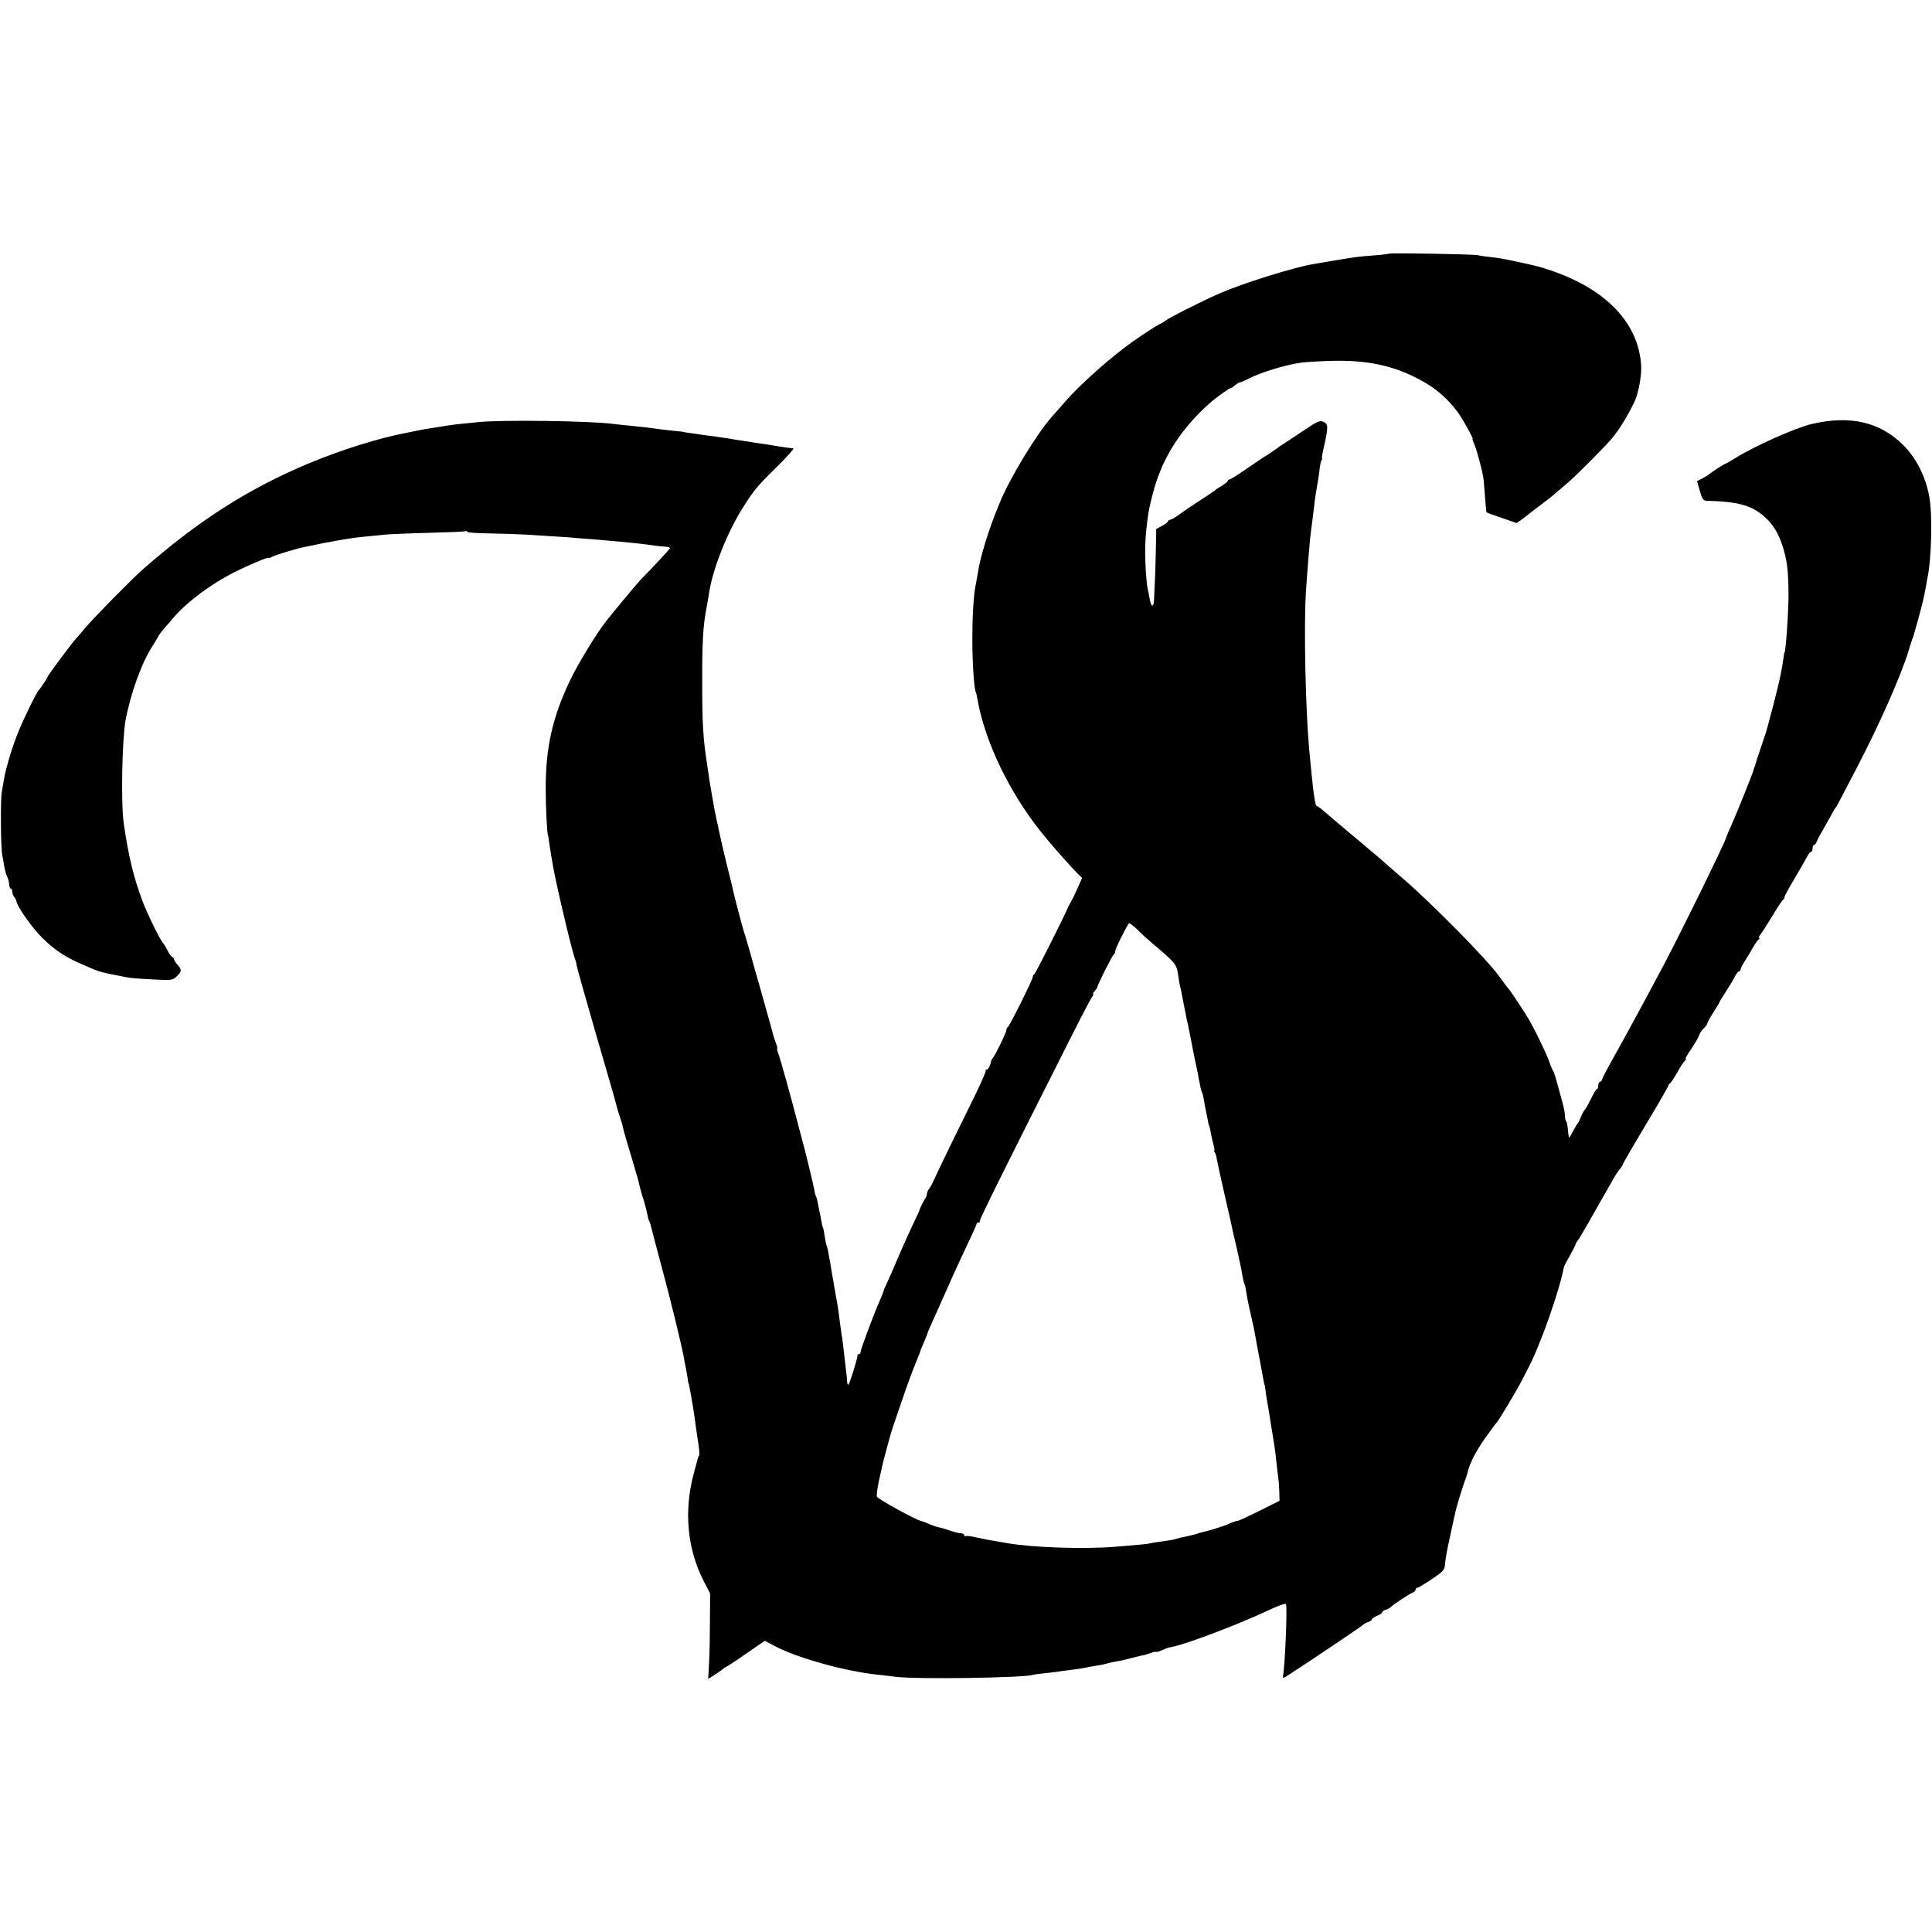
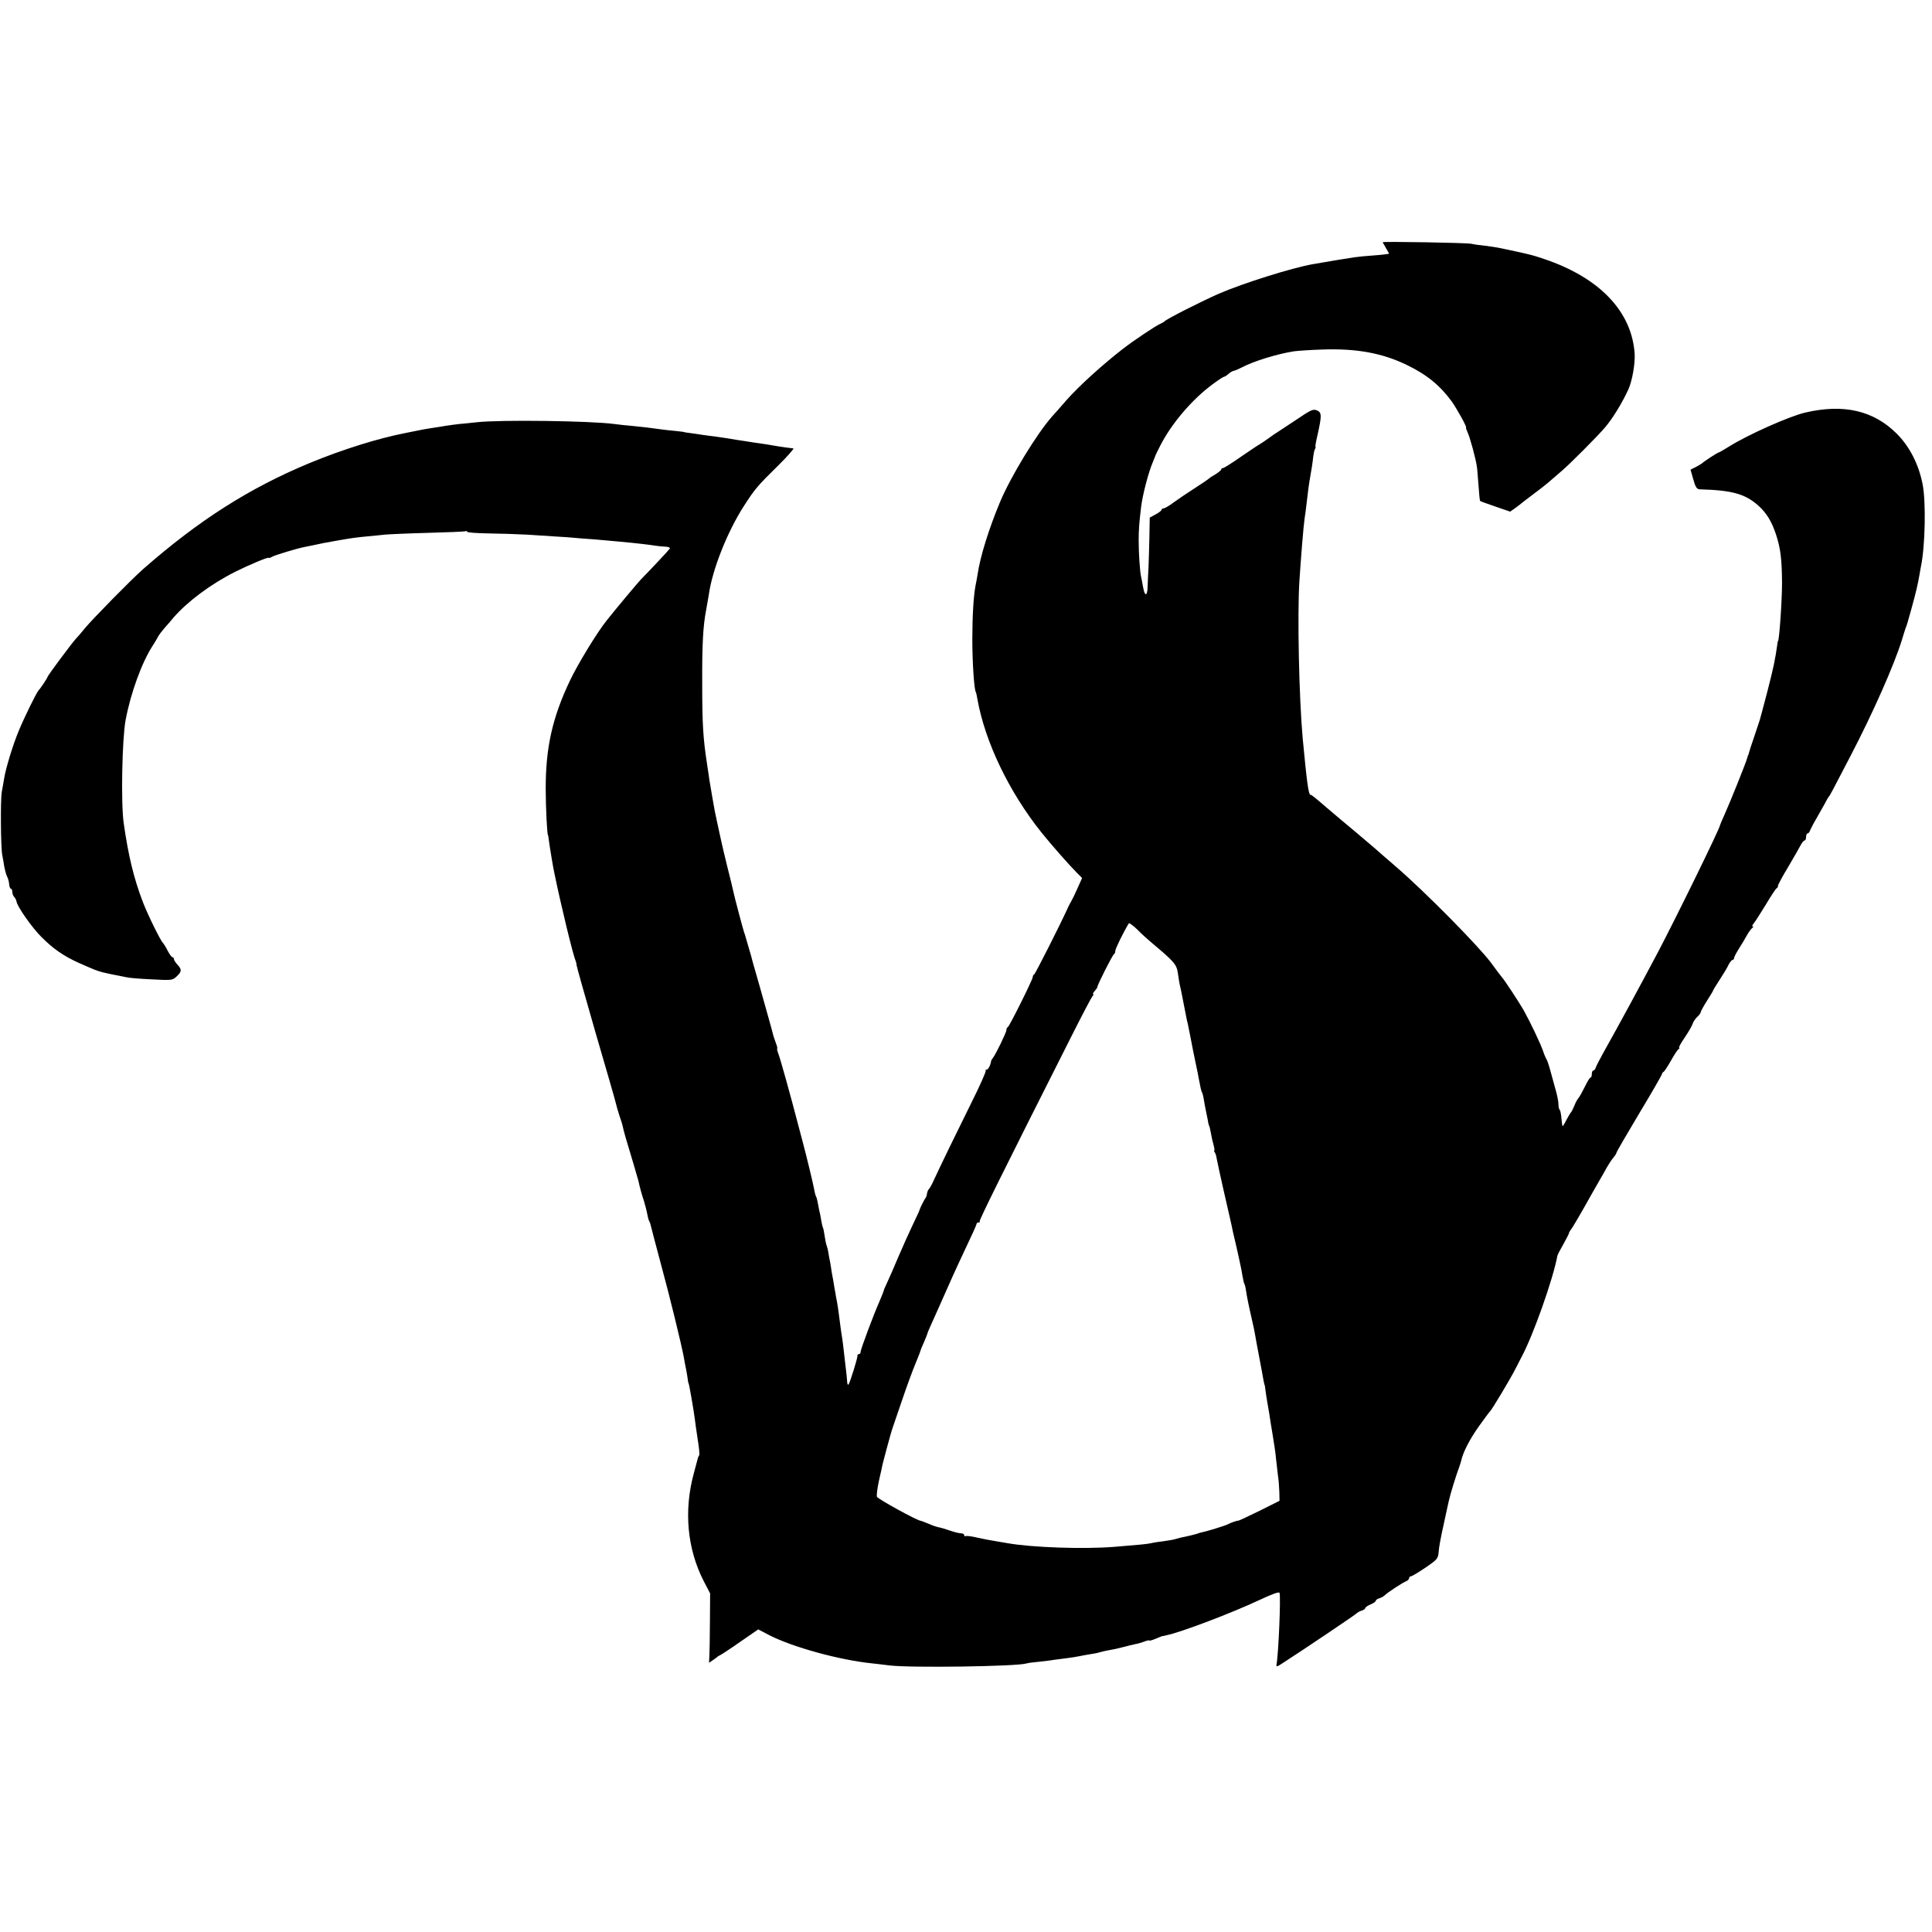
<svg xmlns="http://www.w3.org/2000/svg" version="1.0" width="1100pt" height="1100pt" viewBox="0 0 1100 1100" preserveAspectRatio="xMidYMid meet">
  <g transform="translate(0,1100) scale(0.1,-0.1)" fill="#000000" stroke="none">
-     <path d="M7909 9556 c-2 -2 -40 -7 -84 -10 -44 -3 -96 -8 -115 -11 -47 -7 -148 -24 -182 -30 -16 -3 -39 -7 -53 -9 -119 -21 -393 -107 -535 -168 -100 -44 -302 -146 -310 -158 -3 -3 -13 -9 -22 -13 -21 -7 -154 -96 -213 -142 -113 -87 -251 -212 -320 -290 -33 -38 -70 -80 -83 -94 -89 -100 -238 -345 -299 -491 -63 -151 -112 -308 -127 -410 -3 -19 -8 -46 -11 -60 -12 -60 -19 -176 -19 -310 0 -130 10 -285 20 -301 2 -3 6 -21 9 -40 43 -242 180 -528 364 -758 56 -70 159 -187 204 -232 l28 -28 -26 -58 c-14 -32 -30 -65 -35 -73 -5 -8 -16 -28 -23 -45 -45 -98 -183 -371 -189 -373 -5 -2 -8 -9 -8 -15 0 -14 -133 -281 -142 -285 -5 -2 -8 -10 -8 -17 0 -13 -62 -141 -78 -160 -4 -5 -8 -12 -9 -15 -2 -21 -16 -50 -25 -50 -6 0 -9 -3 -6 -6 4 -3 -35 -90 -86 -192 -78 -157 -168 -342 -219 -452 -7 -14 -15 -27 -18 -30 -4 -3 -9 -14 -11 -25 -1 -11 -5 -22 -8 -25 -5 -5 -33 -60 -35 -70 0 -3 -18 -41 -39 -85 -21 -44 -58 -127 -83 -185 -24 -58 -52 -121 -61 -140 -9 -19 -17 -37 -18 -40 -1 -7 -14 -41 -29 -75 -32 -72 -105 -268 -105 -281 0 -8 -4 -14 -10 -14 -5 0 -9 -3 -8 -7 3 -10 -43 -156 -51 -166 -4 -4 -8 5 -8 20 -1 16 -4 46 -7 68 -2 22 -8 65 -11 95 -3 30 -8 67 -10 81 -5 27 -11 75 -20 144 -3 22 -7 51 -10 65 -3 14 -7 36 -9 50 -3 14 -8 45 -12 70 -5 25 -9 50 -10 55 0 6 -4 26 -7 45 -4 19 -9 46 -11 60 -2 14 -7 32 -10 40 -3 8 -8 32 -11 54 -3 21 -7 41 -9 45 -2 3 -7 22 -10 41 -3 19 -8 46 -12 60 -3 14 -7 35 -9 47 -2 12 -6 26 -9 31 -3 5 -8 24 -11 43 -5 28 -44 190 -60 249 -2 8 -15 58 -29 110 -47 180 -104 385 -115 412 -6 16 -8 28 -6 28 2 0 0 12 -6 27 -6 16 -12 35 -15 43 -6 27 -42 153 -79 285 -38 133 -42 146 -44 155 0 3 -8 30 -17 60 -9 30 -17 60 -19 65 -1 6 -4 17 -8 25 -6 17 -56 205 -62 235 -2 11 -17 74 -34 140 -16 66 -32 132 -35 148 -3 15 -8 37 -11 50 -12 54 -16 75 -26 122 -5 28 -12 66 -15 85 -3 19 -8 49 -11 65 -3 17 -7 40 -8 52 -2 13 -6 40 -9 60 -23 148 -28 230 -28 463 -1 220 5 327 22 415 5 28 12 66 15 85 19 144 106 363 201 510 61 95 78 115 191 226 56 55 96 101 90 101 -13 1 -79 10 -117 17 -14 3 -61 10 -105 16 -44 7 -87 14 -97 15 -19 4 -92 15 -128 20 -14 1 -45 6 -70 9 -25 4 -58 9 -75 11 -16 2 -30 4 -30 5 0 1 -20 3 -45 6 -25 2 -58 6 -75 8 -77 11 -115 15 -175 21 -36 3 -82 8 -103 11 -134 18 -650 25 -782 10 -38 -4 -83 -9 -100 -10 -16 -2 -50 -6 -75 -10 -25 -4 -58 -10 -75 -12 -16 -2 -41 -7 -55 -9 -40 -8 -73 -15 -100 -20 -159 -31 -360 -94 -549 -172 -343 -143 -629 -325 -946 -603 -67 -59 -287 -283 -330 -335 -22 -27 -47 -56 -55 -64 -22 -24 -160 -209 -160 -216 0 -5 -39 -64 -50 -75 -12 -12 -81 -153 -113 -230 -35 -84 -75 -217 -84 -275 -3 -16 -8 -50 -13 -74 -8 -46 -6 -319 3 -361 3 -14 8 -42 11 -63 4 -21 11 -47 16 -57 6 -11 11 -30 12 -44 1 -15 6 -26 10 -26 4 0 8 -8 8 -18 0 -10 5 -23 11 -29 6 -6 11 -17 13 -26 4 -29 90 -151 143 -203 67 -67 125 -107 211 -146 93 -41 103 -45 137 -54 44 -10 47 -11 80 -17 17 -3 41 -8 55 -11 14 -4 78 -9 143 -12 114 -6 119 -6 143 17 29 27 30 39 4 67 -11 12 -20 26 -20 32 0 5 -4 10 -8 10 -5 0 -17 17 -28 38 -10 20 -22 39 -25 42 -14 11 -87 160 -116 235 -52 137 -82 261 -109 450 -16 114 -9 477 11 585 29 155 93 330 155 425 11 17 23 37 27 45 6 13 22 34 48 64 6 6 25 28 43 50 79 91 213 191 350 260 78 39 192 87 192 80 0 -3 9 0 21 7 20 10 138 46 184 55 11 2 31 6 45 9 44 10 70 15 150 29 75 13 97 16 160 22 36 3 81 8 100 10 19 2 127 7 240 10 113 3 211 7 218 9 6 3 12 1 12 -3 0 -4 55 -8 123 -9 67 -1 165 -4 217 -7 52 -3 129 -8 170 -11 41 -2 75 -5 75 -5 0 0 32 -3 70 -6 39 -2 90 -7 115 -9 25 -2 70 -6 100 -9 87 -8 173 -18 195 -22 11 -2 37 -5 57 -6 24 -1 35 -5 31 -12 -6 -9 -101 -111 -164 -175 -14 -14 -148 -174 -196 -235 -53 -66 -164 -248 -208 -341 -100 -210 -139 -383 -138 -620 0 -100 8 -260 13 -260 1 0 3 -13 5 -30 4 -32 25 -160 31 -185 39 -190 106 -464 121 -500 3 -8 6 -18 5 -22 -1 -3 48 -177 108 -385 61 -208 113 -389 116 -403 3 -14 12 -45 20 -70 9 -25 18 -54 20 -65 4 -21 17 -68 60 -209 14 -49 27 -94 29 -100 6 -29 18 -75 31 -113 7 -24 16 -57 19 -75 3 -17 8 -35 11 -40 3 -4 7 -16 9 -25 2 -10 29 -112 60 -228 49 -180 114 -446 129 -526 2 -13 7 -42 12 -64 4 -22 9 -49 10 -60 1 -11 3 -20 4 -20 3 0 30 -156 36 -205 1 -14 9 -64 16 -113 8 -48 12 -90 9 -93 -3 -2 -6 -10 -8 -17 -2 -7 -12 -45 -23 -86 -58 -214 -37 -431 57 -614 l36 -69 -1 -151 c0 -84 -2 -193 -5 -244 l-5 -92 42 27 c22 15 43 29 46 33 3 3 12 8 20 12 8 4 60 38 114 76 l100 69 65 -34 c134 -68 397 -140 579 -159 26 -3 72 -8 102 -12 119 -15 728 -6 781 11 8 3 41 7 74 10 33 4 71 8 85 11 14 2 45 6 70 9 25 3 56 8 70 11 14 3 41 8 60 11 19 3 43 7 52 10 10 3 28 7 40 10 47 8 64 12 103 22 22 6 51 13 65 16 14 2 37 9 53 15 15 6 27 8 27 6 0 -3 16 1 35 9 20 9 38 15 40 16 3 0 6 0 8 1 1 0 9 2 17 4 80 16 374 128 527 200 70 33 113 49 115 41 8 -24 -6 -348 -17 -407 -3 -16 2 -15 38 9 100 64 403 268 415 279 6 6 21 15 32 18 11 3 20 10 20 14 0 5 14 14 30 21 17 7 30 16 30 21 0 4 9 11 20 14 11 3 26 12 32 18 18 17 100 71 121 79 9 4 17 12 17 18 0 5 4 10 10 10 5 0 42 22 82 49 69 47 73 52 76 91 1 23 14 91 28 153 13 62 27 123 30 137 7 34 42 148 60 195 4 11 8 26 10 32 10 48 47 120 98 193 34 47 63 87 67 90 10 9 114 182 143 239 15 30 32 62 36 70 67 125 179 442 204 576 1 6 16 35 34 66 17 31 32 59 32 63 0 4 5 12 10 19 10 11 62 101 124 212 13 22 32 56 43 75 11 19 29 50 39 69 11 19 27 44 37 55 9 11 17 23 17 27 0 5 59 106 130 225 72 119 130 221 130 225 0 4 4 9 8 11 5 2 23 30 42 63 18 33 38 63 44 67 6 4 8 8 3 8 -4 0 10 26 32 58 21 31 42 67 45 78 4 12 15 29 26 39 11 10 20 22 20 27 0 5 16 34 35 64 19 30 35 56 35 58 0 3 17 31 38 63 21 32 44 70 51 86 8 15 18 27 23 27 4 0 8 5 8 10 0 6 12 29 27 53 15 23 36 58 46 77 11 19 25 38 31 42 6 4 7 8 2 8 -5 0 -2 8 6 18 8 9 39 58 69 107 30 50 57 92 62 93 4 2 7 8 7 14 0 6 26 54 58 107 31 53 63 108 71 124 8 15 18 27 23 27 4 0 8 9 8 20 0 11 4 20 9 20 5 0 11 8 14 18 4 9 18 37 33 62 14 25 36 63 48 85 11 22 23 42 26 45 6 6 20 33 125 235 125 240 246 513 290 655 9 30 19 62 22 70 8 19 8 21 33 110 26 95 35 132 46 195 2 11 5 31 8 45 24 115 29 364 10 465 -22 115 -74 217 -148 291 -132 132 -303 171 -521 120 -91 -21 -330 -128 -433 -193 -29 -18 -55 -33 -57 -33 -7 0 -88 -53 -95 -61 -3 -3 -19 -13 -36 -22 l-32 -16 16 -56 c12 -44 20 -55 36 -56 181 -5 257 -25 331 -90 49 -43 79 -92 104 -168 26 -80 33 -140 34 -276 0 -101 -16 -330 -23 -330 -1 0 -3 -9 -4 -20 -12 -85 -21 -129 -56 -265 -22 -85 -42 -159 -44 -165 -4 -12 -7 -22 -35 -105 -13 -36 -24 -72 -26 -80 -2 -8 -4 -15 -5 -15 -1 0 -3 -7 -5 -15 -5 -22 -99 -256 -129 -322 -14 -31 -26 -59 -26 -61 0 -17 -255 -537 -358 -732 -109 -205 -210 -392 -307 -565 -20 -36 -39 -73 -42 -82 -3 -10 -9 -18 -14 -18 -5 0 -9 -9 -9 -20 0 -11 -3 -20 -7 -20 -5 0 -19 -24 -33 -53 -14 -28 -30 -57 -36 -64 -6 -6 -17 -26 -24 -45 -8 -18 -16 -35 -20 -38 -3 -3 -14 -22 -25 -42 -10 -21 -20 -36 -22 -35 -1 2 -4 22 -6 45 -2 23 -6 45 -10 48 -4 4 -7 19 -7 33 0 14 -7 51 -16 81 -8 30 -22 79 -30 109 -8 30 -18 60 -22 65 -4 6 -14 29 -21 51 -15 42 -72 162 -110 230 -24 42 -112 176 -122 185 -3 3 -32 41 -64 85 -72 96 -375 403 -535 541 -63 54 -122 106 -131 114 -9 8 -36 31 -59 50 -23 19 -47 40 -53 45 -7 6 -39 33 -72 60 -33 28 -71 60 -85 72 -73 63 -86 73 -92 73 -11 0 -21 76 -44 320 -21 233 -31 701 -19 895 9 137 23 313 30 360 3 16 7 50 10 75 9 79 15 124 20 150 9 50 16 96 19 126 2 17 6 36 10 43 4 6 5 11 3 11 -3 0 2 28 10 63 26 115 26 133 -1 145 -22 10 -35 4 -116 -51 -51 -34 -100 -66 -109 -72 -9 -5 -32 -21 -51 -35 -19 -14 -42 -29 -52 -35 -10 -5 -58 -38 -108 -72 -50 -35 -95 -63 -100 -63 -6 0 -10 -4 -10 -8 0 -4 -15 -16 -32 -27 -18 -10 -35 -21 -38 -25 -3 -3 -39 -28 -80 -54 -41 -26 -95 -63 -120 -81 -25 -19 -51 -34 -57 -34 -7 -1 -13 -4 -13 -9 0 -4 -15 -16 -34 -26 l-33 -18 -2 -111 c-1 -62 -4 -139 -5 -172 -2 -33 -4 -81 -5 -107 -1 -59 -16 -62 -26 -5 -4 23 -9 49 -11 57 -7 29 -14 136 -14 205 0 65 3 104 14 195 9 71 42 197 67 255 7 17 13 32 14 35 0 3 14 30 29 60 65 126 180 261 298 348 31 23 60 42 64 42 4 0 15 7 25 16 9 8 23 17 31 18 7 1 27 10 45 19 67 36 206 78 298 92 22 3 94 8 160 10 195 7 341 -20 480 -87 116 -56 189 -116 257 -208 29 -41 90 -150 82 -150 -2 0 2 -12 9 -27 13 -27 48 -155 53 -198 2 -11 5 -58 9 -105 3 -46 7 -86 9 -87 1 -2 40 -16 87 -32 l84 -29 30 21 c16 12 32 24 35 27 3 3 32 25 65 50 33 24 71 54 85 66 14 12 50 43 80 69 47 40 202 196 244 245 44 51 99 141 135 220 21 47 38 145 35 199 -15 241 -198 434 -514 541 -70 24 -92 29 -259 64 -13 3 -49 8 -80 12 -31 3 -65 8 -76 11 -25 6 -501 14 -506 9z m-1349 -3926 c125 -105 139 -121 146 -169 4 -25 8 -54 10 -63 2 -10 6 -28 9 -40 7 -35 24 -121 28 -143 2 -11 6 -31 10 -45 3 -14 10 -50 16 -80 11 -59 15 -77 31 -155 6 -27 13 -61 15 -75 10 -54 14 -70 18 -78 3 -4 8 -23 11 -42 3 -19 8 -46 11 -60 3 -14 8 -38 11 -54 2 -16 6 -32 8 -35 2 -3 7 -22 10 -41 3 -19 10 -50 15 -67 5 -18 7 -33 5 -33 -3 0 -2 -6 3 -12 4 -7 9 -22 10 -33 3 -17 25 -118 38 -175 4 -17 33 -145 40 -175 3 -11 9 -42 15 -70 7 -27 20 -86 30 -130 10 -44 21 -97 24 -119 4 -21 8 -42 11 -46 3 -5 7 -21 9 -37 6 -38 13 -75 32 -158 9 -38 18 -81 20 -95 2 -14 13 -72 24 -130 11 -58 22 -116 24 -130 3 -14 5 -25 6 -25 1 0 3 -13 5 -30 2 -16 6 -43 9 -60 3 -16 8 -48 12 -70 3 -22 12 -78 20 -125 8 -47 17 -107 19 -135 3 -27 8 -70 11 -95 4 -25 7 -67 8 -95 l1 -50 -114 -57 c-63 -31 -117 -56 -120 -56 -7 1 -40 -10 -61 -21 -15 -8 -119 -40 -150 -46 -8 -2 -16 -4 -17 -5 -4 -3 -66 -18 -103 -25 -3 -1 -14 -4 -25 -7 -11 -4 -42 -9 -70 -13 -27 -3 -59 -8 -70 -11 -21 -5 -62 -9 -210 -21 -176 -14 -469 -4 -610 21 -16 3 -48 8 -70 12 -22 3 -67 12 -99 19 -33 8 -63 12 -68 9 -4 -3 -8 0 -8 5 0 6 -8 11 -19 11 -10 0 -38 7 -61 15 -24 8 -52 17 -64 19 -12 2 -38 11 -58 20 -21 9 -41 16 -45 17 -21 1 -246 125 -250 137 -3 7 2 48 11 90 10 42 19 85 21 95 2 10 14 52 25 95 12 42 23 82 24 87 2 6 5 17 8 25 3 8 27 78 53 155 26 77 60 170 76 208 15 37 29 71 29 75 1 4 10 27 21 51 10 24 19 45 19 48 0 2 8 23 19 46 10 23 28 62 39 87 71 161 102 230 158 349 35 73 64 137 64 142 0 5 5 9 12 9 6 0 9 2 6 6 -5 4 121 259 535 1079 53 105 101 196 107 203 6 6 8 12 4 12 -4 0 0 8 9 18 8 9 15 19 15 22 -2 9 87 185 95 188 4 2 7 10 7 18 0 12 46 106 77 157 2 4 24 -12 48 -35 23 -24 62 -59 85 -78z" />
+     <path d="M7909 9556 c-2 -2 -40 -7 -84 -10 -44 -3 -96 -8 -115 -11 -47 -7 -148 -24 -182 -30 -16 -3 -39 -7 -53 -9 -119 -21 -393 -107 -535 -168 -100 -44 -302 -146 -310 -158 -3 -3 -13 -9 -22 -13 -21 -7 -154 -96 -213 -142 -113 -87 -251 -212 -320 -290 -33 -38 -70 -80 -83 -94 -89 -100 -238 -345 -299 -491 -63 -151 -112 -308 -127 -410 -3 -19 -8 -46 -11 -60 -12 -60 -19 -176 -19 -310 0 -130 10 -285 20 -301 2 -3 6 -21 9 -40 43 -242 180 -528 364 -758 56 -70 159 -187 204 -232 l28 -28 -26 -58 c-14 -32 -30 -65 -35 -73 -5 -8 -16 -28 -23 -45 -45 -98 -183 -371 -189 -373 -5 -2 -8 -9 -8 -15 0 -14 -133 -281 -142 -285 -5 -2 -8 -10 -8 -17 0 -13 -62 -141 -78 -160 -4 -5 -8 -12 -9 -15 -2 -21 -16 -50 -25 -50 -6 0 -9 -3 -6 -6 4 -3 -35 -90 -86 -192 -78 -157 -168 -342 -219 -452 -7 -14 -15 -27 -18 -30 -4 -3 -9 -14 -11 -25 -1 -11 -5 -22 -8 -25 -5 -5 -33 -60 -35 -70 0 -3 -18 -41 -39 -85 -21 -44 -58 -127 -83 -185 -24 -58 -52 -121 -61 -140 -9 -19 -17 -37 -18 -40 -1 -7 -14 -41 -29 -75 -32 -72 -105 -268 -105 -281 0 -8 -4 -14 -10 -14 -5 0 -9 -3 -8 -7 3 -10 -43 -156 -51 -166 -4 -4 -8 5 -8 20 -1 16 -4 46 -7 68 -2 22 -8 65 -11 95 -3 30 -8 67 -10 81 -5 27 -11 75 -20 144 -3 22 -7 51 -10 65 -3 14 -7 36 -9 50 -3 14 -8 45 -12 70 -5 25 -9 50 -10 55 0 6 -4 26 -7 45 -4 19 -9 46 -11 60 -2 14 -7 32 -10 40 -3 8 -8 32 -11 54 -3 21 -7 41 -9 45 -2 3 -7 22 -10 41 -3 19 -8 46 -12 60 -3 14 -7 35 -9 47 -2 12 -6 26 -9 31 -3 5 -8 24 -11 43 -5 28 -44 190 -60 249 -2 8 -15 58 -29 110 -47 180 -104 385 -115 412 -6 16 -8 28 -6 28 2 0 0 12 -6 27 -6 16 -12 35 -15 43 -6 27 -42 153 -79 285 -38 133 -42 146 -44 155 0 3 -8 30 -17 60 -9 30 -17 60 -19 65 -1 6 -4 17 -8 25 -6 17 -56 205 -62 235 -2 11 -17 74 -34 140 -16 66 -32 132 -35 148 -3 15 -8 37 -11 50 -12 54 -16 75 -26 122 -5 28 -12 66 -15 85 -3 19 -8 49 -11 65 -3 17 -7 40 -8 52 -2 13 -6 40 -9 60 -23 148 -28 230 -28 463 -1 220 5 327 22 415 5 28 12 66 15 85 19 144 106 363 201 510 61 95 78 115 191 226 56 55 96 101 90 101 -13 1 -79 10 -117 17 -14 3 -61 10 -105 16 -44 7 -87 14 -97 15 -19 4 -92 15 -128 20 -14 1 -45 6 -70 9 -25 4 -58 9 -75 11 -16 2 -30 4 -30 5 0 1 -20 3 -45 6 -25 2 -58 6 -75 8 -77 11 -115 15 -175 21 -36 3 -82 8 -103 11 -134 18 -650 25 -782 10 -38 -4 -83 -9 -100 -10 -16 -2 -50 -6 -75 -10 -25 -4 -58 -10 -75 -12 -16 -2 -41 -7 -55 -9 -40 -8 -73 -15 -100 -20 -159 -31 -360 -94 -549 -172 -343 -143 -629 -325 -946 -603 -67 -59 -287 -283 -330 -335 -22 -27 -47 -56 -55 -64 -22 -24 -160 -209 -160 -216 0 -5 -39 -64 -50 -75 -12 -12 -81 -153 -113 -230 -35 -84 -75 -217 -84 -275 -3 -16 -8 -50 -13 -74 -8 -46 -6 -319 3 -361 3 -14 8 -42 11 -63 4 -21 11 -47 16 -57 6 -11 11 -30 12 -44 1 -15 6 -26 10 -26 4 0 8 -8 8 -18 0 -10 5 -23 11 -29 6 -6 11 -17 13 -26 4 -29 90 -151 143 -203 67 -67 125 -107 211 -146 93 -41 103 -45 137 -54 44 -10 47 -11 80 -17 17 -3 41 -8 55 -11 14 -4 78 -9 143 -12 114 -6 119 -6 143 17 29 27 30 39 4 67 -11 12 -20 26 -20 32 0 5 -4 10 -8 10 -5 0 -17 17 -28 38 -10 20 -22 39 -25 42 -14 11 -87 160 -116 235 -52 137 -82 261 -109 450 -16 114 -9 477 11 585 29 155 93 330 155 425 11 17 23 37 27 45 6 13 22 34 48 64 6 6 25 28 43 50 79 91 213 191 350 260 78 39 192 87 192 80 0 -3 9 0 21 7 20 10 138 46 184 55 11 2 31 6 45 9 44 10 70 15 150 29 75 13 97 16 160 22 36 3 81 8 100 10 19 2 127 7 240 10 113 3 211 7 218 9 6 3 12 1 12 -3 0 -4 55 -8 123 -9 67 -1 165 -4 217 -7 52 -3 129 -8 170 -11 41 -2 75 -5 75 -5 0 0 32 -3 70 -6 39 -2 90 -7 115 -9 25 -2 70 -6 100 -9 87 -8 173 -18 195 -22 11 -2 37 -5 57 -6 24 -1 35 -5 31 -12 -6 -9 -101 -111 -164 -175 -14 -14 -148 -174 -196 -235 -53 -66 -164 -248 -208 -341 -100 -210 -139 -383 -138 -620 0 -100 8 -260 13 -260 1 0 3 -13 5 -30 4 -32 25 -160 31 -185 39 -190 106 -464 121 -500 3 -8 6 -18 5 -22 -1 -3 48 -177 108 -385 61 -208 113 -389 116 -403 3 -14 12 -45 20 -70 9 -25 18 -54 20 -65 4 -21 17 -68 60 -209 14 -49 27 -94 29 -100 6 -29 18 -75 31 -113 7 -24 16 -57 19 -75 3 -17 8 -35 11 -40 3 -4 7 -16 9 -25 2 -10 29 -112 60 -228 49 -180 114 -446 129 -526 2 -13 7 -42 12 -64 4 -22 9 -49 10 -60 1 -11 3 -20 4 -20 3 0 30 -156 36 -205 1 -14 9 -64 16 -113 8 -48 12 -90 9 -93 -3 -2 -6 -10 -8 -17 -2 -7 -12 -45 -23 -86 -58 -214 -37 -431 57 -614 l36 -69 -1 -151 c0 -84 -2 -193 -5 -244 c22 15 43 29 46 33 3 3 12 8 20 12 8 4 60 38 114 76 l100 69 65 -34 c134 -68 397 -140 579 -159 26 -3 72 -8 102 -12 119 -15 728 -6 781 11 8 3 41 7 74 10 33 4 71 8 85 11 14 2 45 6 70 9 25 3 56 8 70 11 14 3 41 8 60 11 19 3 43 7 52 10 10 3 28 7 40 10 47 8 64 12 103 22 22 6 51 13 65 16 14 2 37 9 53 15 15 6 27 8 27 6 0 -3 16 1 35 9 20 9 38 15 40 16 3 0 6 0 8 1 1 0 9 2 17 4 80 16 374 128 527 200 70 33 113 49 115 41 8 -24 -6 -348 -17 -407 -3 -16 2 -15 38 9 100 64 403 268 415 279 6 6 21 15 32 18 11 3 20 10 20 14 0 5 14 14 30 21 17 7 30 16 30 21 0 4 9 11 20 14 11 3 26 12 32 18 18 17 100 71 121 79 9 4 17 12 17 18 0 5 4 10 10 10 5 0 42 22 82 49 69 47 73 52 76 91 1 23 14 91 28 153 13 62 27 123 30 137 7 34 42 148 60 195 4 11 8 26 10 32 10 48 47 120 98 193 34 47 63 87 67 90 10 9 114 182 143 239 15 30 32 62 36 70 67 125 179 442 204 576 1 6 16 35 34 66 17 31 32 59 32 63 0 4 5 12 10 19 10 11 62 101 124 212 13 22 32 56 43 75 11 19 29 50 39 69 11 19 27 44 37 55 9 11 17 23 17 27 0 5 59 106 130 225 72 119 130 221 130 225 0 4 4 9 8 11 5 2 23 30 42 63 18 33 38 63 44 67 6 4 8 8 3 8 -4 0 10 26 32 58 21 31 42 67 45 78 4 12 15 29 26 39 11 10 20 22 20 27 0 5 16 34 35 64 19 30 35 56 35 58 0 3 17 31 38 63 21 32 44 70 51 86 8 15 18 27 23 27 4 0 8 5 8 10 0 6 12 29 27 53 15 23 36 58 46 77 11 19 25 38 31 42 6 4 7 8 2 8 -5 0 -2 8 6 18 8 9 39 58 69 107 30 50 57 92 62 93 4 2 7 8 7 14 0 6 26 54 58 107 31 53 63 108 71 124 8 15 18 27 23 27 4 0 8 9 8 20 0 11 4 20 9 20 5 0 11 8 14 18 4 9 18 37 33 62 14 25 36 63 48 85 11 22 23 42 26 45 6 6 20 33 125 235 125 240 246 513 290 655 9 30 19 62 22 70 8 19 8 21 33 110 26 95 35 132 46 195 2 11 5 31 8 45 24 115 29 364 10 465 -22 115 -74 217 -148 291 -132 132 -303 171 -521 120 -91 -21 -330 -128 -433 -193 -29 -18 -55 -33 -57 -33 -7 0 -88 -53 -95 -61 -3 -3 -19 -13 -36 -22 l-32 -16 16 -56 c12 -44 20 -55 36 -56 181 -5 257 -25 331 -90 49 -43 79 -92 104 -168 26 -80 33 -140 34 -276 0 -101 -16 -330 -23 -330 -1 0 -3 -9 -4 -20 -12 -85 -21 -129 -56 -265 -22 -85 -42 -159 -44 -165 -4 -12 -7 -22 -35 -105 -13 -36 -24 -72 -26 -80 -2 -8 -4 -15 -5 -15 -1 0 -3 -7 -5 -15 -5 -22 -99 -256 -129 -322 -14 -31 -26 -59 -26 -61 0 -17 -255 -537 -358 -732 -109 -205 -210 -392 -307 -565 -20 -36 -39 -73 -42 -82 -3 -10 -9 -18 -14 -18 -5 0 -9 -9 -9 -20 0 -11 -3 -20 -7 -20 -5 0 -19 -24 -33 -53 -14 -28 -30 -57 -36 -64 -6 -6 -17 -26 -24 -45 -8 -18 -16 -35 -20 -38 -3 -3 -14 -22 -25 -42 -10 -21 -20 -36 -22 -35 -1 2 -4 22 -6 45 -2 23 -6 45 -10 48 -4 4 -7 19 -7 33 0 14 -7 51 -16 81 -8 30 -22 79 -30 109 -8 30 -18 60 -22 65 -4 6 -14 29 -21 51 -15 42 -72 162 -110 230 -24 42 -112 176 -122 185 -3 3 -32 41 -64 85 -72 96 -375 403 -535 541 -63 54 -122 106 -131 114 -9 8 -36 31 -59 50 -23 19 -47 40 -53 45 -7 6 -39 33 -72 60 -33 28 -71 60 -85 72 -73 63 -86 73 -92 73 -11 0 -21 76 -44 320 -21 233 -31 701 -19 895 9 137 23 313 30 360 3 16 7 50 10 75 9 79 15 124 20 150 9 50 16 96 19 126 2 17 6 36 10 43 4 6 5 11 3 11 -3 0 2 28 10 63 26 115 26 133 -1 145 -22 10 -35 4 -116 -51 -51 -34 -100 -66 -109 -72 -9 -5 -32 -21 -51 -35 -19 -14 -42 -29 -52 -35 -10 -5 -58 -38 -108 -72 -50 -35 -95 -63 -100 -63 -6 0 -10 -4 -10 -8 0 -4 -15 -16 -32 -27 -18 -10 -35 -21 -38 -25 -3 -3 -39 -28 -80 -54 -41 -26 -95 -63 -120 -81 -25 -19 -51 -34 -57 -34 -7 -1 -13 -4 -13 -9 0 -4 -15 -16 -34 -26 l-33 -18 -2 -111 c-1 -62 -4 -139 -5 -172 -2 -33 -4 -81 -5 -107 -1 -59 -16 -62 -26 -5 -4 23 -9 49 -11 57 -7 29 -14 136 -14 205 0 65 3 104 14 195 9 71 42 197 67 255 7 17 13 32 14 35 0 3 14 30 29 60 65 126 180 261 298 348 31 23 60 42 64 42 4 0 15 7 25 16 9 8 23 17 31 18 7 1 27 10 45 19 67 36 206 78 298 92 22 3 94 8 160 10 195 7 341 -20 480 -87 116 -56 189 -116 257 -208 29 -41 90 -150 82 -150 -2 0 2 -12 9 -27 13 -27 48 -155 53 -198 2 -11 5 -58 9 -105 3 -46 7 -86 9 -87 1 -2 40 -16 87 -32 l84 -29 30 21 c16 12 32 24 35 27 3 3 32 25 65 50 33 24 71 54 85 66 14 12 50 43 80 69 47 40 202 196 244 245 44 51 99 141 135 220 21 47 38 145 35 199 -15 241 -198 434 -514 541 -70 24 -92 29 -259 64 -13 3 -49 8 -80 12 -31 3 -65 8 -76 11 -25 6 -501 14 -506 9z m-1349 -3926 c125 -105 139 -121 146 -169 4 -25 8 -54 10 -63 2 -10 6 -28 9 -40 7 -35 24 -121 28 -143 2 -11 6 -31 10 -45 3 -14 10 -50 16 -80 11 -59 15 -77 31 -155 6 -27 13 -61 15 -75 10 -54 14 -70 18 -78 3 -4 8 -23 11 -42 3 -19 8 -46 11 -60 3 -14 8 -38 11 -54 2 -16 6 -32 8 -35 2 -3 7 -22 10 -41 3 -19 10 -50 15 -67 5 -18 7 -33 5 -33 -3 0 -2 -6 3 -12 4 -7 9 -22 10 -33 3 -17 25 -118 38 -175 4 -17 33 -145 40 -175 3 -11 9 -42 15 -70 7 -27 20 -86 30 -130 10 -44 21 -97 24 -119 4 -21 8 -42 11 -46 3 -5 7 -21 9 -37 6 -38 13 -75 32 -158 9 -38 18 -81 20 -95 2 -14 13 -72 24 -130 11 -58 22 -116 24 -130 3 -14 5 -25 6 -25 1 0 3 -13 5 -30 2 -16 6 -43 9 -60 3 -16 8 -48 12 -70 3 -22 12 -78 20 -125 8 -47 17 -107 19 -135 3 -27 8 -70 11 -95 4 -25 7 -67 8 -95 l1 -50 -114 -57 c-63 -31 -117 -56 -120 -56 -7 1 -40 -10 -61 -21 -15 -8 -119 -40 -150 -46 -8 -2 -16 -4 -17 -5 -4 -3 -66 -18 -103 -25 -3 -1 -14 -4 -25 -7 -11 -4 -42 -9 -70 -13 -27 -3 -59 -8 -70 -11 -21 -5 -62 -9 -210 -21 -176 -14 -469 -4 -610 21 -16 3 -48 8 -70 12 -22 3 -67 12 -99 19 -33 8 -63 12 -68 9 -4 -3 -8 0 -8 5 0 6 -8 11 -19 11 -10 0 -38 7 -61 15 -24 8 -52 17 -64 19 -12 2 -38 11 -58 20 -21 9 -41 16 -45 17 -21 1 -246 125 -250 137 -3 7 2 48 11 90 10 42 19 85 21 95 2 10 14 52 25 95 12 42 23 82 24 87 2 6 5 17 8 25 3 8 27 78 53 155 26 77 60 170 76 208 15 37 29 71 29 75 1 4 10 27 21 51 10 24 19 45 19 48 0 2 8 23 19 46 10 23 28 62 39 87 71 161 102 230 158 349 35 73 64 137 64 142 0 5 5 9 12 9 6 0 9 2 6 6 -5 4 121 259 535 1079 53 105 101 196 107 203 6 6 8 12 4 12 -4 0 0 8 9 18 8 9 15 19 15 22 -2 9 87 185 95 188 4 2 7 10 7 18 0 12 46 106 77 157 2 4 24 -12 48 -35 23 -24 62 -59 85 -78z" />
  </g>
</svg>